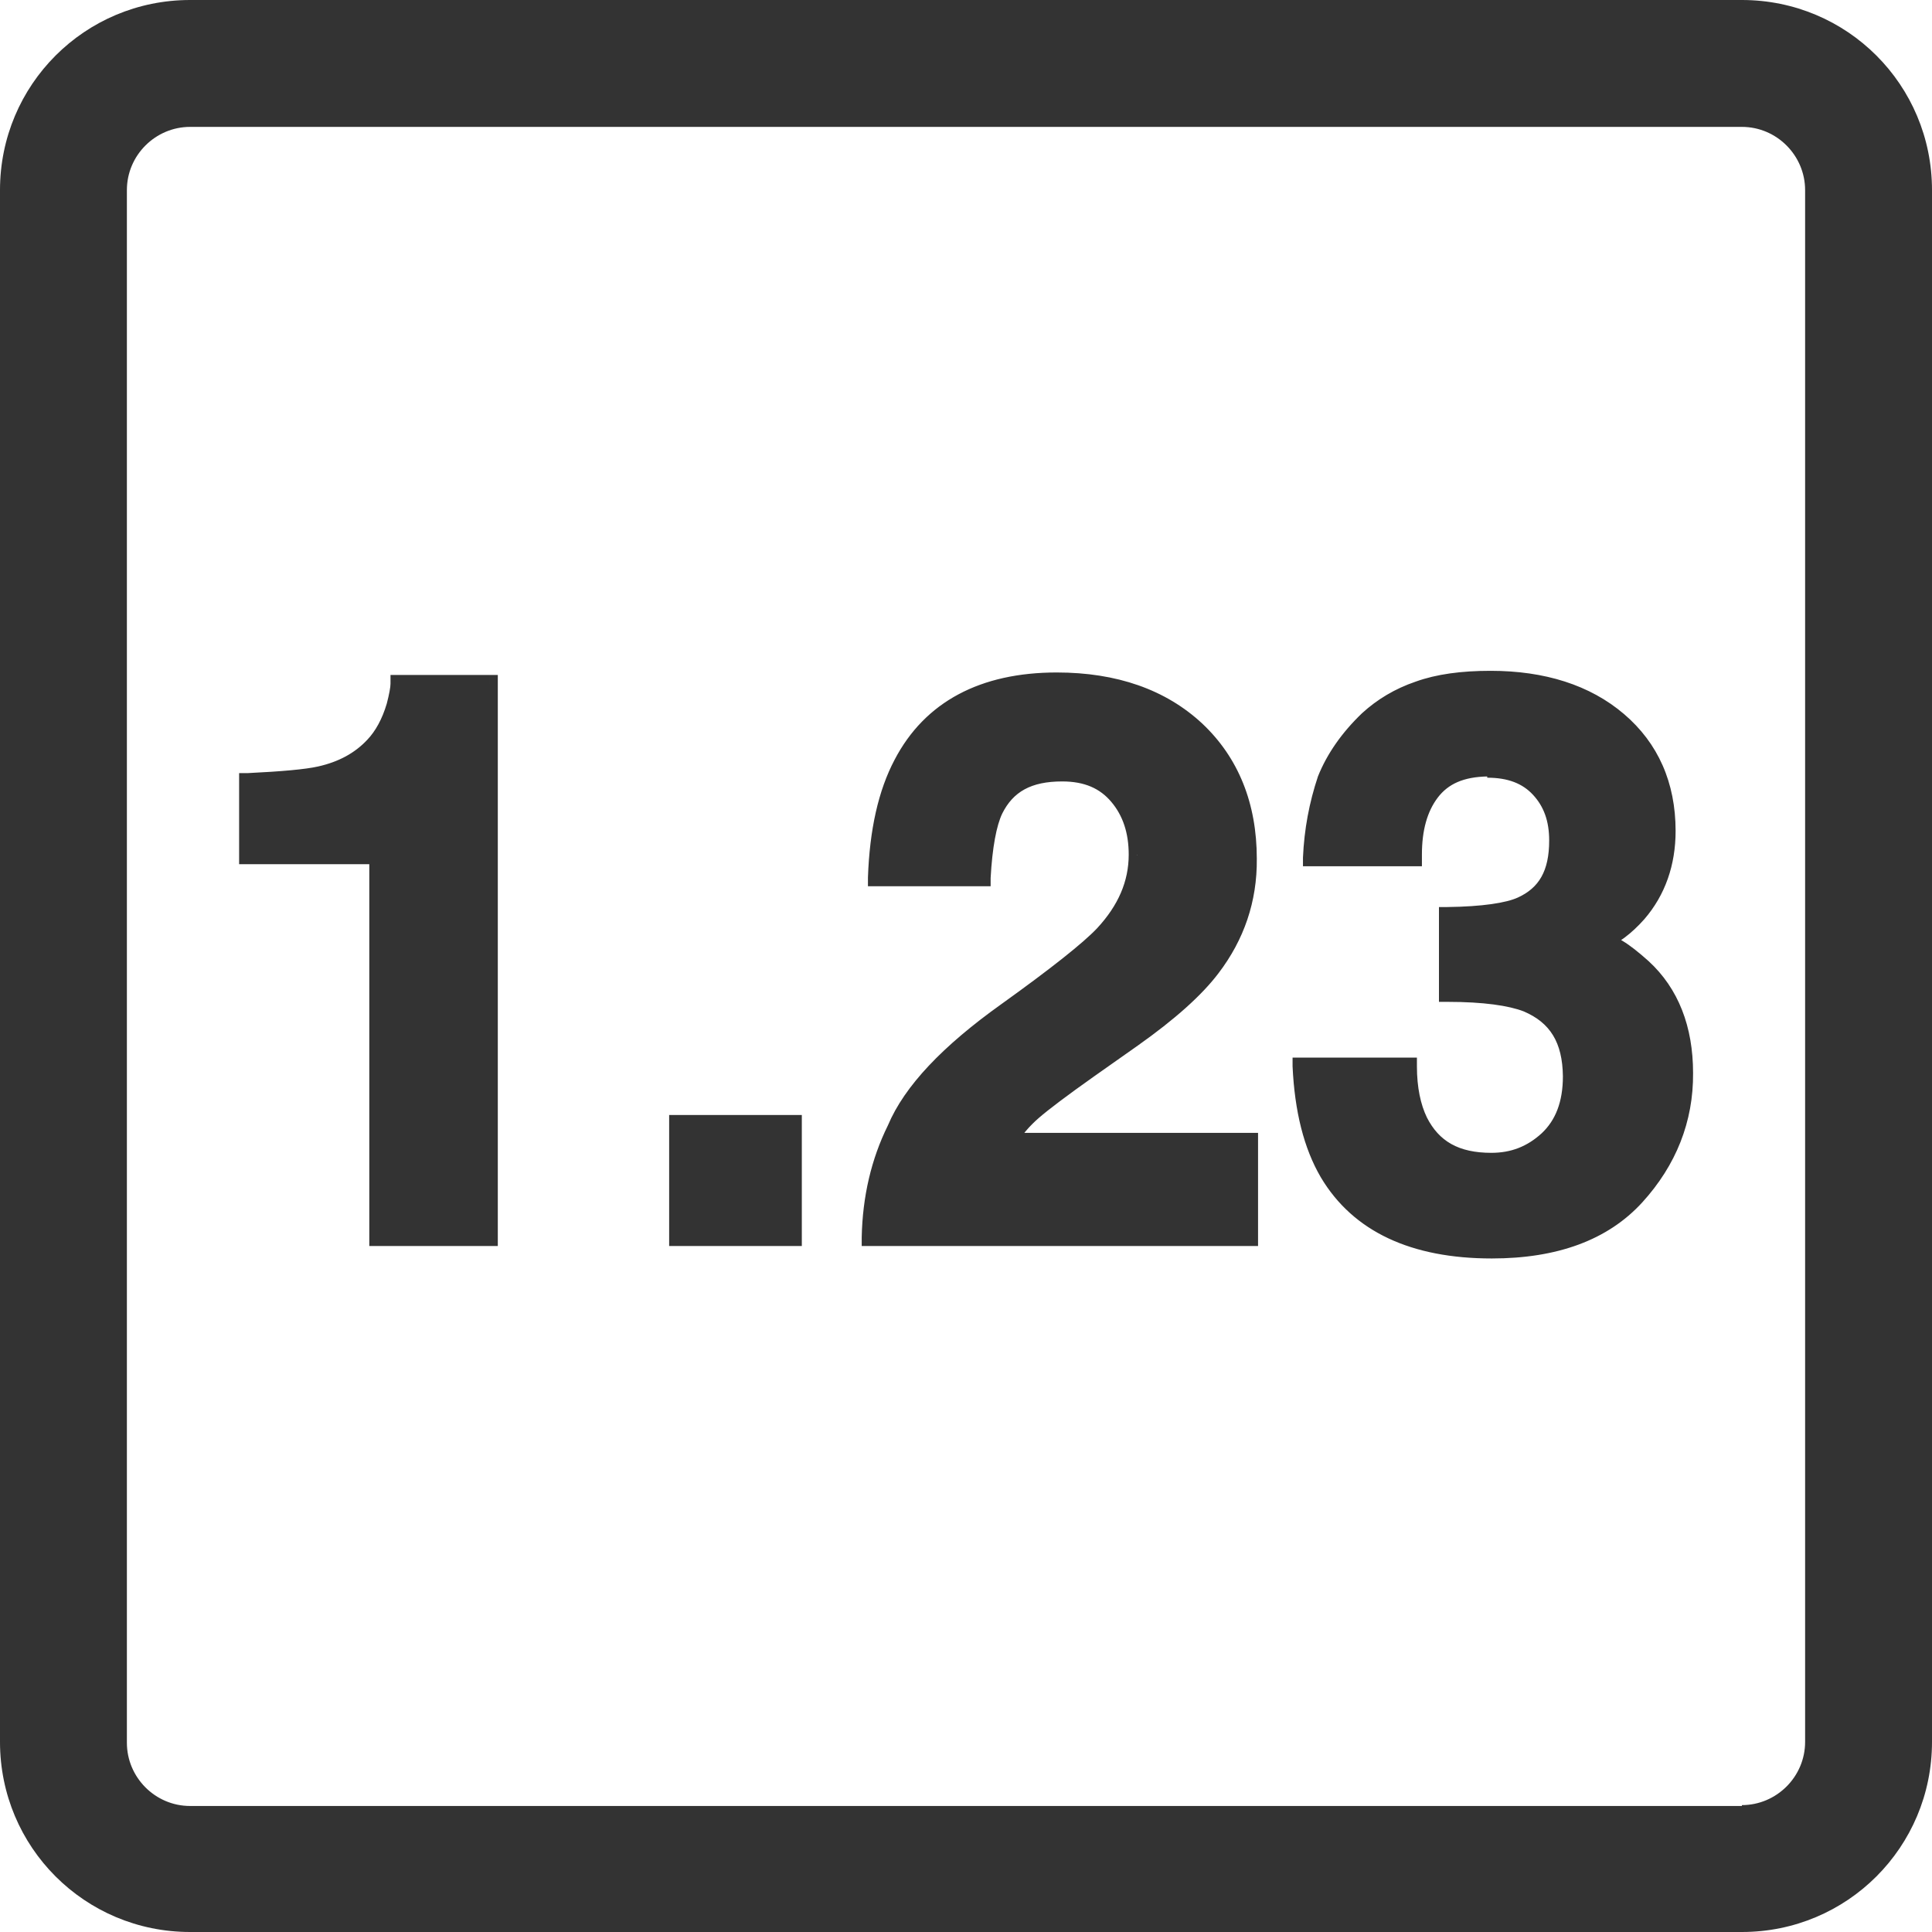
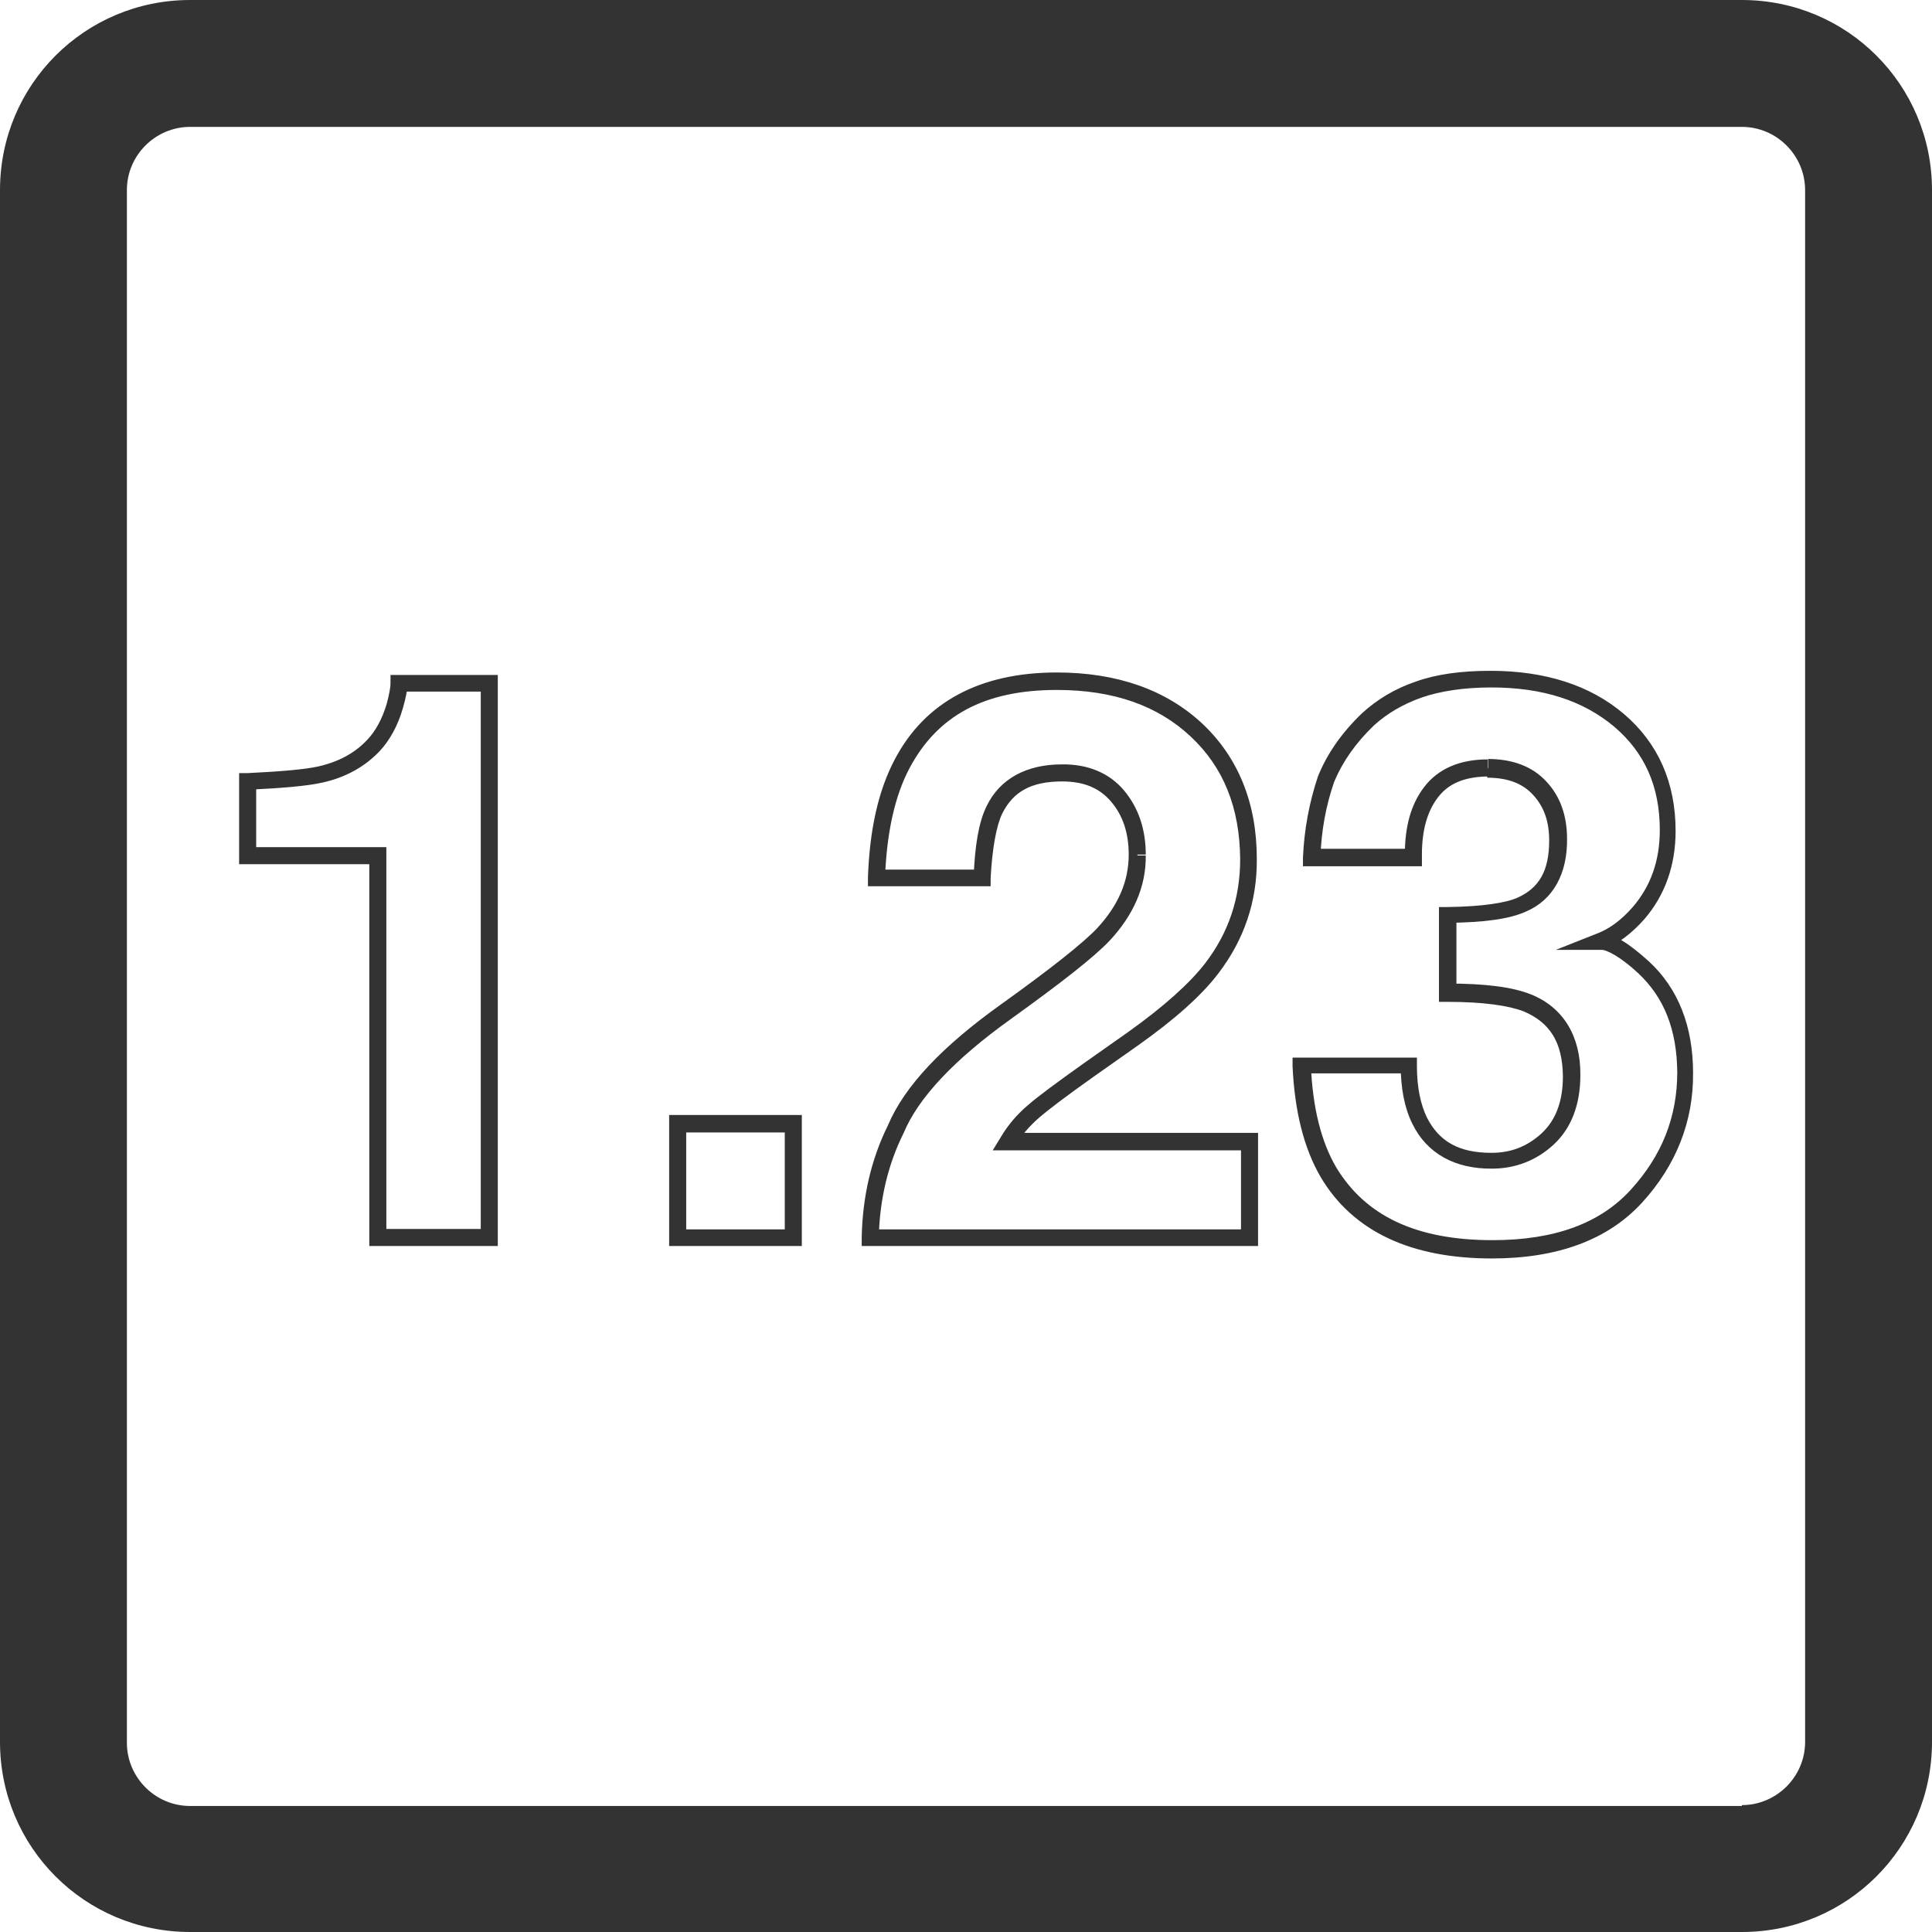
<svg xmlns="http://www.w3.org/2000/svg" xmlns:ns1="http://sodipodi.sourceforge.net/DTD/sodipodi-0.dtd" xmlns:ns2="http://www.inkscape.org/namespaces/inkscape" id="Layer_1" data-name="Layer 1" viewBox="0 0 20.022 20.022" version="1.1" ns1:docname="Monitor_Tool.svg" width="20.022" height="20.022" ns2:version="1.2 (dc2aedaf03, 2022-05-15)">
  <ns1:namedview id="namedview15" pagecolor="#ffffff" bordercolor="#000000" borderopacity="0.25" ns2:showpageshadow="2" ns2:pageopacity="0.0" ns2:pagecheckerboard="0" ns2:deskcolor="#d1d1d1" showgrid="false" ns2:zoom="10.568721" ns2:cx="23.938564" ns2:cy="36.428249" ns2:window-width="1920" ns2:window-height="1017" ns2:window-x="1912" ns2:window-y="-8" ns2:window-maximized="1" ns2:current-layer="Layer_1" />
  <defs id="defs4">
    <style id="style2">
      .cls-1 {
        fill: #333;
        stroke-width: 0px;
      }
    </style>
  </defs>
  <path class="cls-1" d="M 18.057,19.371 V 18.716 H 1.97 c -0.362,0 -0.655,-0.297 -0.655,-0.655 V 1.97 c 0,-0.362 0.297,-0.655 0.655,-0.655 H 18.052 c 0.362,0 0.655,0.297 0.655,0.655 V 18.052 c 0,0.362 -0.297,0.655 -0.655,0.655 v 1.315 c 1.091,0 1.97,-0.879 1.97,-1.97 V 1.97 C 20.022,0.879 19.143,0 18.052,0 H 1.97 C 0.879,0 0,0.879 0,1.97 V 18.052 c 0,1.091 0.879,1.97 1.97,1.97 H 18.052 v -0.655 z" id="path6" />
  <g id="g12" transform="matrix(0.431,0,0,0.431,-2.056,-2.056)">
-     <path class="cls-1" d="m 40.53,23.27 c 0.54,0 0.96,0.16 1.25,0.48 0.3,0.32 0.45,0.73 0.45,1.24 0,0.78 -0.29,1.3 -0.87,1.56 -0.34,0.15 -0.93,0.24 -1.78,0.25 v 1.87 c 0.87,0 1.51,0.08 1.91,0.25 0.71,0.29 1.07,0.88 1.07,1.75 0,0.66 -0.19,1.17 -0.57,1.52 -0.38,0.35 -0.83,0.53 -1.35,0.53 -0.84,0 -1.42,-0.32 -1.74,-0.96 -0.17,-0.35 -0.26,-0.79 -0.26,-1.32 h -2.57 c 0.04,1.06 0.26,1.92 0.64,2.57 0.73,1.23 2.05,1.85 3.93,1.85 1.53,0 2.69,-0.43 3.47,-1.28 0.78,-0.85 1.17,-1.84 1.17,-2.97 0,-1.13 -0.33,-1.92 -1,-2.53 -0.45,-0.41 -0.79,-0.62 -1.03,-0.62 0.32,-0.12 0.63,-0.35 0.92,-0.69 0.47,-0.54 0.7,-1.2 0.7,-1.98 0,-1.11 -0.39,-1.99 -1.17,-2.65 -0.78,-0.66 -1.81,-0.99 -3.08,-0.99 -0.69,0 -1.26,0.08 -1.74,0.25 -0.47,0.17 -0.88,0.4 -1.22,0.72 -0.46,0.44 -0.8,0.92 -1.01,1.44 -0.2,0.59 -0.32,1.22 -0.34,1.88 h 2.44 c -0.01,-0.66 0.13,-1.18 0.42,-1.57 0.29,-0.39 0.74,-0.59 1.36,-0.59 z m -8.41,2.05 c 0,0.69 -0.27,1.33 -0.82,1.91 -0.36,0.37 -1.14,0.99 -2.34,1.86 -1.39,0.99 -2.27,1.93 -2.65,2.82 -0.39,0.79 -0.59,1.66 -0.62,2.62 h 9.12 V 32.22 H 29 c 0.17,-0.27 0.37,-0.52 0.61,-0.73 0.24,-0.21 0.69,-0.54 1.35,-1.01 l 1.05,-0.74 c 0.88,-0.62 1.52,-1.19 1.9,-1.7 0.59,-0.77 0.88,-1.64 0.88,-2.63 0,-1.29 -0.42,-2.32 -1.25,-3.1 -0.83,-0.78 -1.95,-1.17 -3.36,-1.17 -1.78,0 -3.02,0.66 -3.72,1.99 -0.37,0.7 -0.57,1.61 -0.62,2.75 h 2.54 c 0.03,-0.75 0.13,-1.29 0.29,-1.63 0.29,-0.59 0.83,-0.89 1.63,-0.89 0.58,0 1.03,0.19 1.34,0.56 0.31,0.37 0.47,0.84 0.47,1.4 z m -11.06,9.21 h 2.78 V 31.79 H 21.06 Z M 16.54,21.21 h -2.18 c 0,0.12 -0.03,0.29 -0.1,0.53 -0.12,0.4 -0.29,0.72 -0.51,0.95 -0.33,0.35 -0.76,0.58 -1.29,0.7 -0.33,0.07 -0.91,0.13 -1.74,0.17 v 1.78 h 3.13 v 9.18 h 2.68 V 21.2 Z" id="path8" />
    <path class="cls-1" d="m 40.53,23.27 v 0.2 c 0.5,0 0.85,0.14 1.1,0.41 0.26,0.28 0.39,0.63 0.39,1.1 0,0.74 -0.25,1.14 -0.75,1.37 -0.28,0.13 -0.86,0.22 -1.7,0.23 h -0.2 v 2.28 h 0.21 c 0.86,0 1.47,0.09 1.83,0.23 0.63,0.27 0.93,0.74 0.94,1.56 0,0.62 -0.18,1.06 -0.51,1.37 -0.35,0.32 -0.74,0.47 -1.21,0.47 -0.79,0 -1.26,-0.28 -1.55,-0.85 -0.15,-0.31 -0.24,-0.72 -0.24,-1.23 V 30.2 h -2.99 v 0.21 c 0.05,1.08 0.27,1.97 0.68,2.67 0.78,1.31 2.18,1.95 4.11,1.95 1.57,0 2.79,-0.44 3.62,-1.35 0.81,-0.89 1.23,-1.94 1.22,-3.11 0,-1.11 -0.35,-2.03 -1.07,-2.69 -0.47,-0.42 -0.82,-0.66 -1.17,-0.67 v 0.21 l 0.07,0.19 c 0.36,-0.14 0.69,-0.39 1,-0.74 0.5,-0.58 0.75,-1.3 0.75,-2.12 0,-1.16 -0.42,-2.11 -1.24,-2.81 -0.82,-0.7 -1.91,-1.04 -3.21,-1.04 -0.7,0 -1.3,0.08 -1.8,0.26 -0.5,0.17 -0.93,0.43 -1.29,0.76 -0.48,0.46 -0.84,0.97 -1.06,1.52 -0.21,0.63 -0.33,1.27 -0.36,1.95 v 0.21 c 0,0 2.86,0 2.86,0 v -0.21 c 0,0 0,-0.07 0,-0.07 0,-0.59 0.13,-1.04 0.38,-1.37 0.25,-0.33 0.62,-0.5 1.2,-0.51 v -0.41 c -0.66,0 -1.19,0.22 -1.53,0.67 -0.32,0.42 -0.46,0.96 -0.46,1.61 v 0.08 c 0,0 0.21,0 0.21,0 v -0.21 h -2.44 v 0.21 h 0.2 c 0.02,-0.64 0.13,-1.24 0.33,-1.82 0.2,-0.48 0.52,-0.94 0.96,-1.36 0.32,-0.29 0.7,-0.51 1.15,-0.67 0.44,-0.15 1,-0.24 1.67,-0.24 1.24,0 2.21,0.32 2.95,0.94 0.73,0.62 1.1,1.43 1.1,2.49 0,0.74 -0.22,1.35 -0.65,1.85 -0.28,0.32 -0.56,0.52 -0.84,0.63 l -1.01,0.4 h 1.09 c 0.12,-0.01 0.46,0.16 0.89,0.56 0.62,0.58 0.93,1.35 0.94,2.38 0,1.08 -0.37,2.01 -1.12,2.83 -0.73,0.8 -1.82,1.21 -3.32,1.21 -1.85,0 -3.06,-0.59 -3.76,-1.75 -0.36,-0.61 -0.57,-1.44 -0.61,-2.47 h -0.2 v 0.21 h 2.57 v -0.2 h -0.21 c 0,0.55 0.09,1.03 0.28,1.41 0.35,0.72 1.03,1.09 1.92,1.08 0.56,0 1.07,-0.2 1.48,-0.58 0.43,-0.4 0.64,-0.97 0.64,-1.67 0.01,-0.93 -0.41,-1.63 -1.19,-1.94 -0.45,-0.18 -1.11,-0.26 -1.99,-0.26 v 0.21 h 0.2 v -1.87 h -0.2 v 0.2 c 0.87,-0.01 1.47,-0.09 1.87,-0.27 0.66,-0.28 1,-0.92 0.99,-1.75 0,-0.55 -0.16,-1.02 -0.5,-1.38 -0.34,-0.37 -0.83,-0.54 -1.4,-0.54 v 0.21 z m -8.41,2.05 h -0.21 c 0,0.64 -0.25,1.22 -0.76,1.77 -0.33,0.35 -1.11,0.97 -2.31,1.83 -1.4,1 -2.32,1.96 -2.72,2.91 -0.4,0.81 -0.61,1.71 -0.63,2.69 v 0.21 c 0,0 9.53,0 9.53,0 V 32.01 H 29 v 0.21 l 0.18,0.11 c 0.15,-0.26 0.34,-0.48 0.57,-0.68 0.23,-0.2 0.68,-0.54 1.33,-1 l 1.05,-0.74 c 0.89,-0.63 1.54,-1.21 1.94,-1.74 0.61,-0.8 0.93,-1.72 0.92,-2.75 0,-1.33 -0.44,-2.43 -1.31,-3.25 -0.88,-0.82 -2.06,-1.23 -3.5,-1.23 -1.83,0 -3.17,0.7 -3.9,2.1 -0.39,0.74 -0.6,1.68 -0.64,2.83 v 0.21 c 0,0 2.95,0 2.95,0 v -0.2 c 0.04,-0.73 0.14,-1.26 0.28,-1.55 0.26,-0.52 0.69,-0.77 1.44,-0.77 0.54,0 0.91,0.17 1.18,0.49 0.28,0.33 0.42,0.75 0.42,1.27 h 0.41 c 0,-0.6 -0.17,-1.12 -0.52,-1.54 -0.35,-0.42 -0.87,-0.64 -1.5,-0.63 -0.84,0 -1.49,0.34 -1.81,1.01 -0.19,0.39 -0.28,0.95 -0.31,1.72 h 0.21 c 0,0 0,-0.2 0,-0.2 h -2.54 v 0.21 h 0.2 c 0.04,-1.11 0.24,-1.99 0.59,-2.65 0.67,-1.26 1.8,-1.88 3.54,-1.88 1.37,0 2.43,0.38 3.22,1.12 0.79,0.74 1.18,1.71 1.19,2.95 0,0.94 -0.28,1.77 -0.84,2.5 -0.37,0.48 -0.99,1.04 -1.86,1.66 l -1.05,0.74 c -0.66,0.47 -1.11,0.8 -1.36,1.02 -0.26,0.22 -0.48,0.48 -0.65,0.77 l -0.19,0.31 h 5.97 v 1.9 H 25.7 v 0.21 h 0.2 c 0.02,-0.92 0.22,-1.77 0.6,-2.53 0.35,-0.84 1.21,-1.76 2.58,-2.74 1.21,-0.87 1.99,-1.48 2.37,-1.88 0.57,-0.61 0.88,-1.3 0.87,-2.05 h -0.2 z m -11.06,9.21 v 0.2 h 2.99 v -3.15 h -3.19 v 3.15 h 0.21 v -0.2 h 0.2 V 32 h 2.37 v 2.33 h -2.58 v 0.21 h 0.2 -0.2 z M 16.54,21.21 V 21 h -2.38 v 0.21 c 0,0.08 -0.03,0.25 -0.09,0.48 -0.11,0.37 -0.27,0.66 -0.47,0.87 -0.3,0.32 -0.69,0.53 -1.18,0.64 -0.31,0.07 -0.88,0.12 -1.7,0.16 h -0.2 v 2.19 h 3.13 v 9.18 h 3.09 V 21 h -0.2 v 0.21 h -0.21 v 13.11 h -2.27 v -9.18 h -3.13 v -1.58 h -0.2 v 0.2 c 0.84,-0.04 1.42,-0.09 1.78,-0.17 0.56,-0.12 1.03,-0.38 1.39,-0.76 0.25,-0.27 0.44,-0.62 0.56,-1.04 0.07,-0.25 0.11,-0.44 0.11,-0.59 h -0.2 v 0.2 h 2.18 v -0.2 h -0.21 0.21 z" id="path10" />
  </g>
</svg>